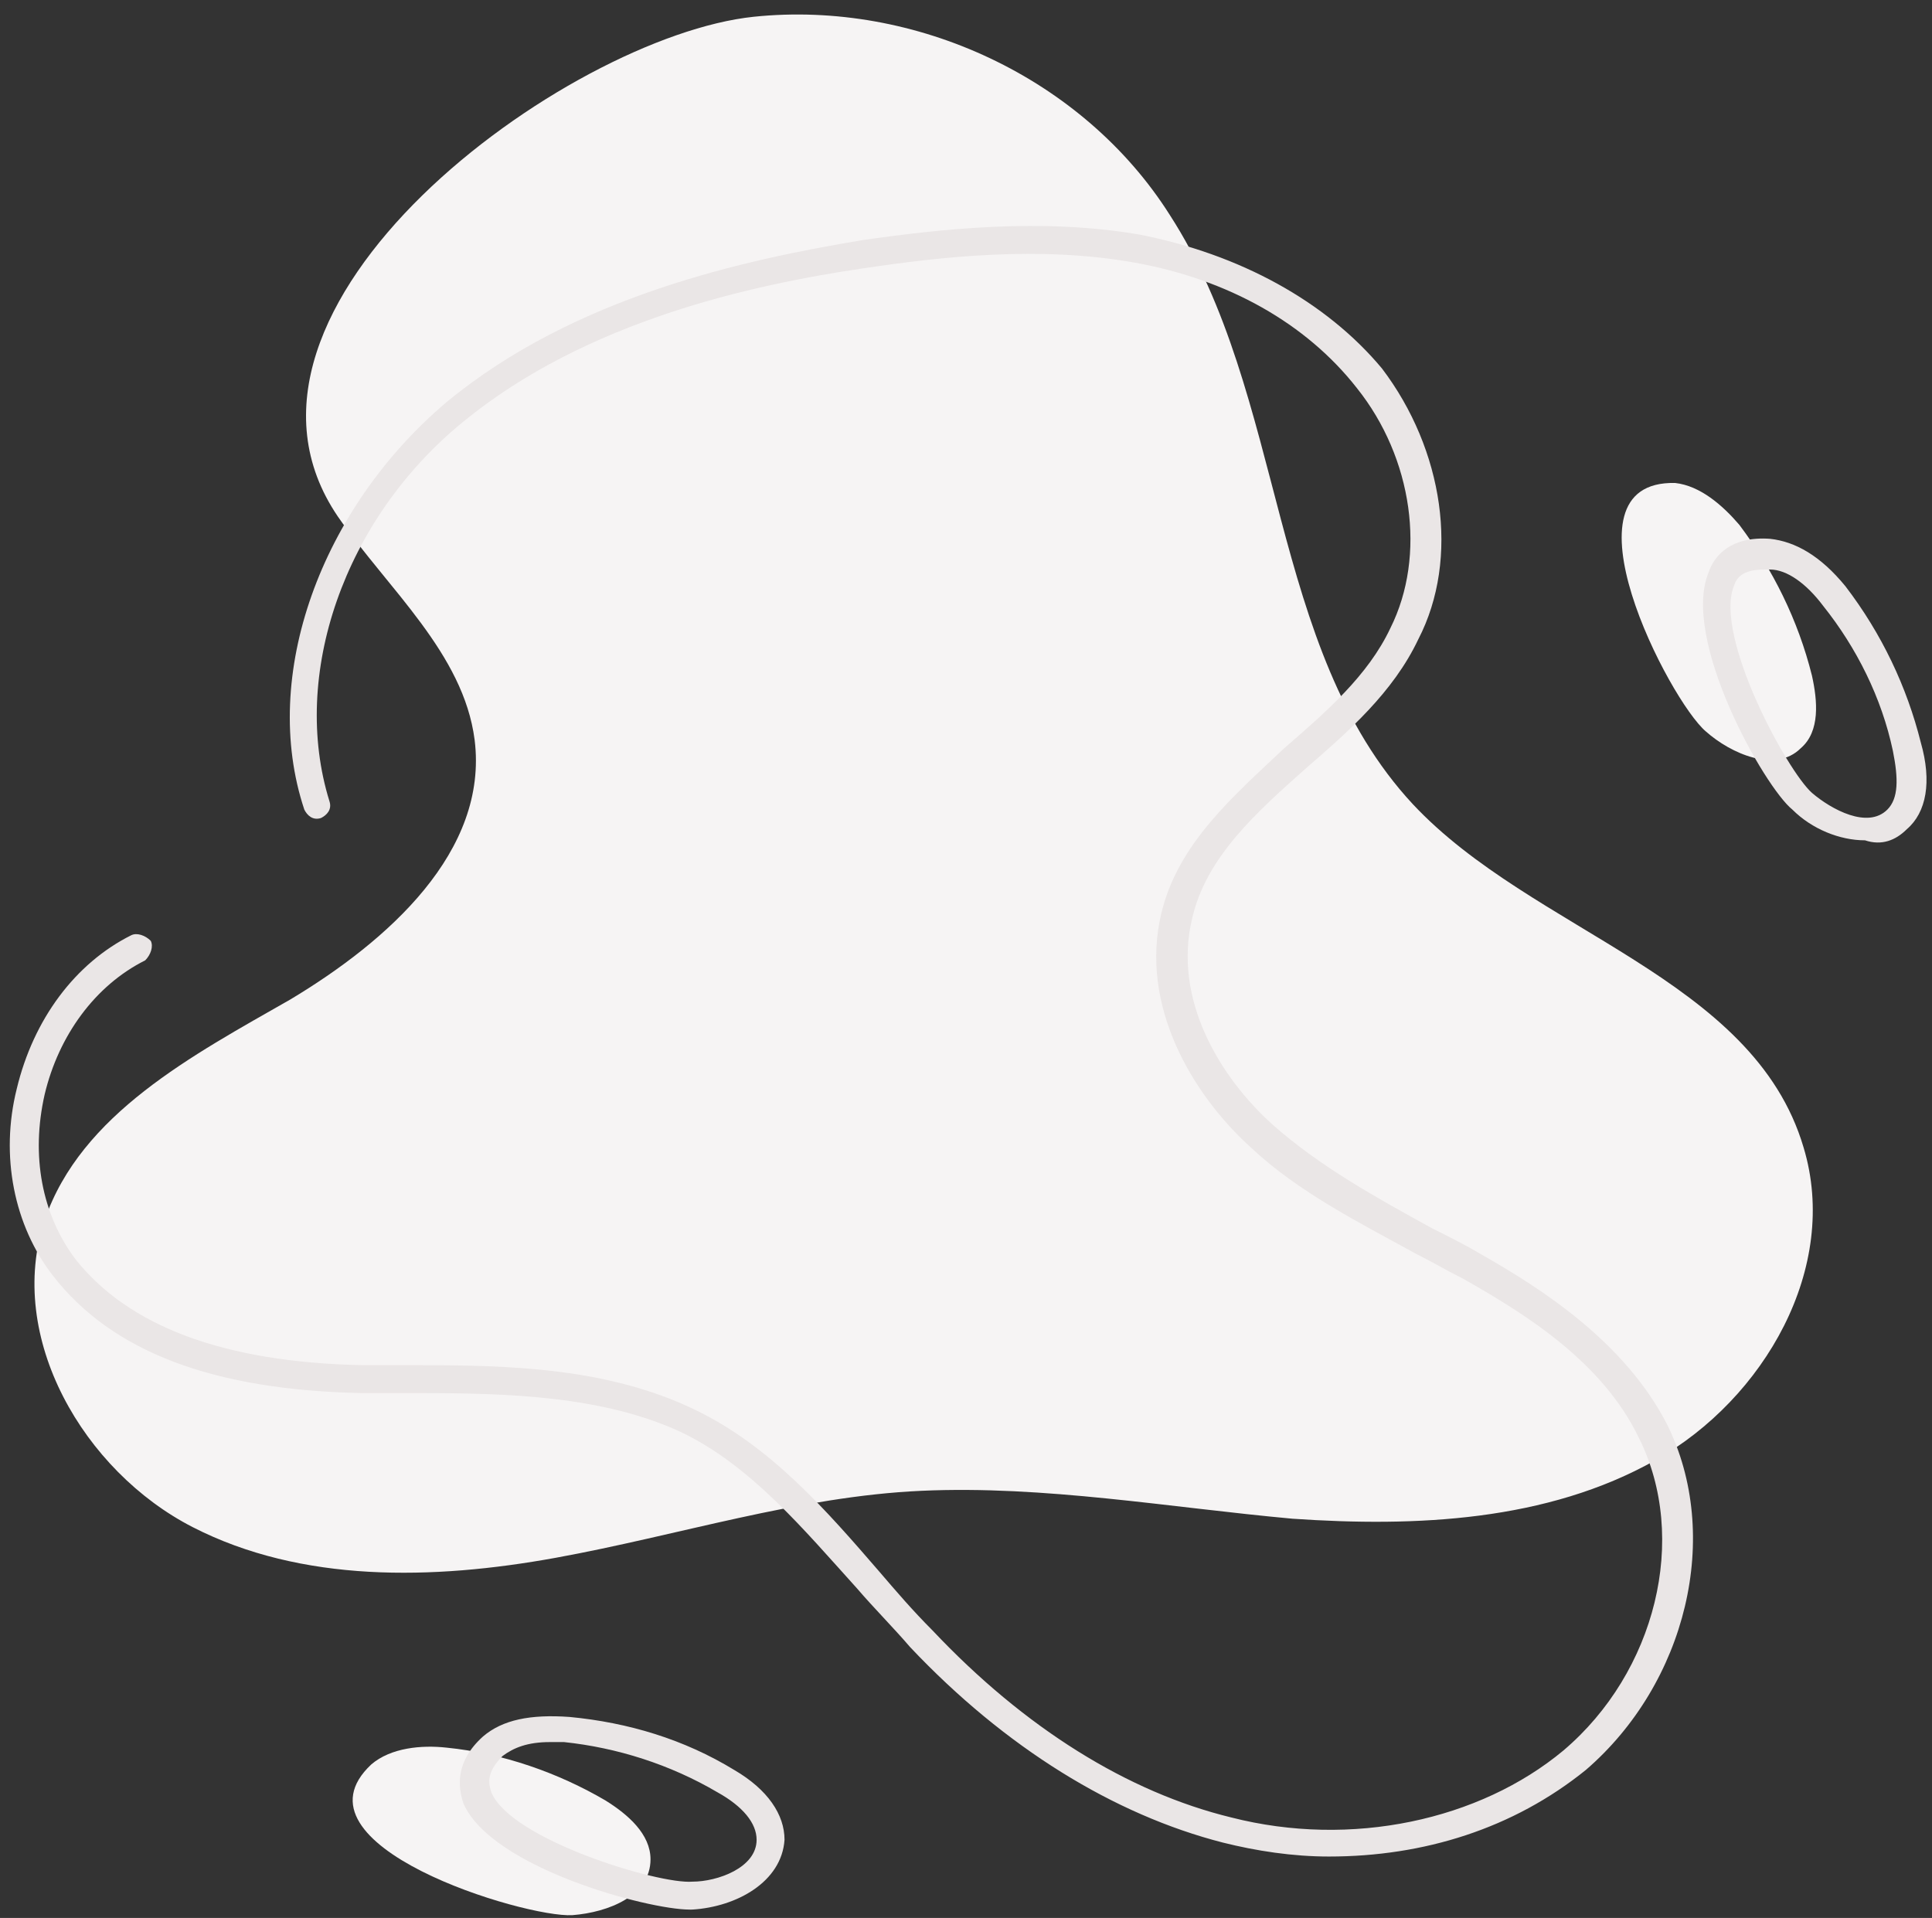
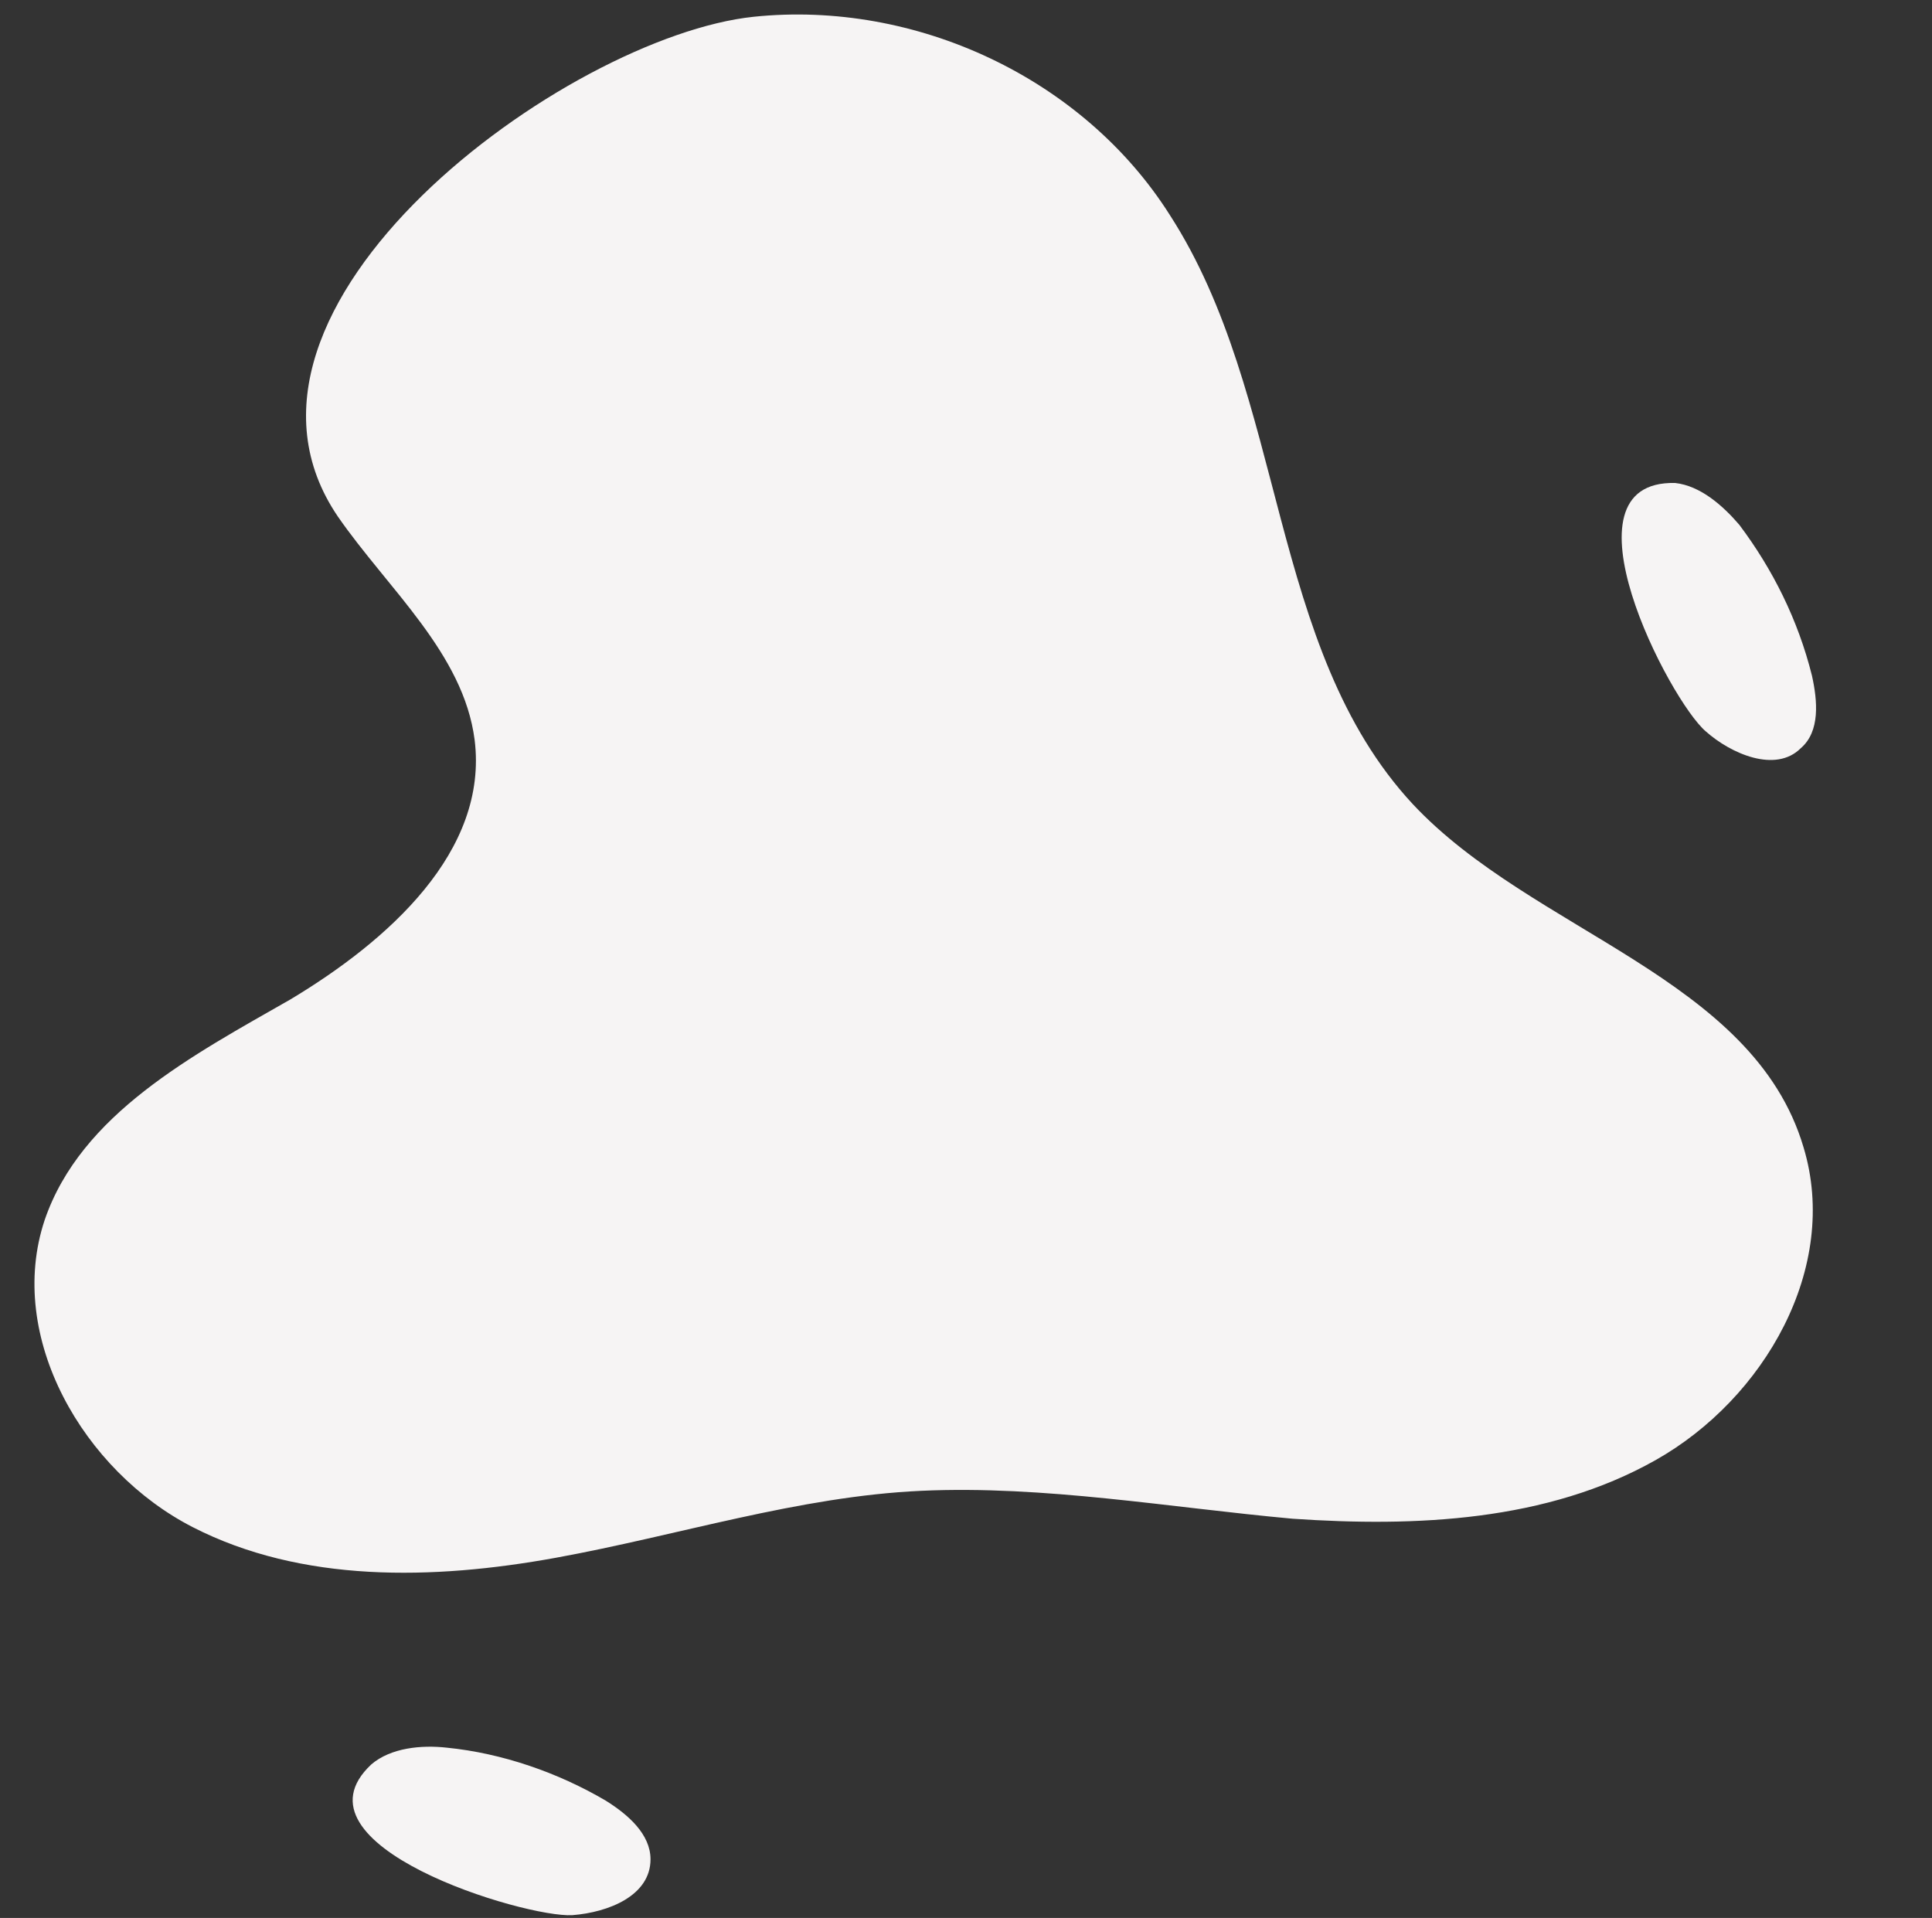
<svg xmlns="http://www.w3.org/2000/svg" fill="#000000" height="68.7" preserveAspectRatio="xMidYMid meet" version="1" viewBox="17.8 13.1 69.2 68.7" width="69.2" zoomAndPan="magnify">
  <rect x="17.8" y="13.1" width="69.2" height="68.7" fill="#333333" stroke="none" />
  <g id="change1_1">
    <path d="M44.8,13.7c5.8-0.6,11.8,2.2,14.9,7.1c4.2,6.5,3.5,15.5,8.7,21.1c4.3,4.6,12.2,6.2,14,12.3 c1.3,4.3-1.4,9-5.3,11.2c-3.9,2.2-8.6,2.4-13,2.1c-4.4-0.4-8.9-1.2-13.3-1c-4.4,0.2-8.7,1.6-13.1,2.4c-4.4,0.8-9.1,0.9-13-1.1 c-3.9-2-6.7-6.8-5.3-11c1.3-3.8,5.3-5.9,8.8-7.9c3.5-2.1,7.1-5.3,6.6-9.3c-0.4-3.1-3.1-5.4-4.9-8C24.8,24.1,38.1,14.4,44.8,13.7z M78.9,39.3c0.9,0.8,2.5,1.5,3.4,0.6c0.7-0.6,0.6-1.7,0.4-2.6c-0.5-2-1.4-3.8-2.6-5.4c-0.6-0.7-1.4-1.4-2.3-1.5 C73.5,30.3,77.6,38.2,78.9,39.3z M38.3,81.7c1.3-0.1,2.8-0.7,2.8-2c0-0.9-0.8-1.6-1.6-2.1c-1.7-1-3.7-1.7-5.7-1.9 c-0.9-0.1-2,0-2.7,0.6C28,79.2,36.6,81.8,38.3,81.7z" fill="#f6f4f4" />
  </g>
  <g id="change2_1">
-     <path d="M65.4,79.6c-1.3,0-2.6-0.2-3.8-0.5c-3.9-1-7.8-3.4-11.2-7c-0.6-0.7-1.3-1.4-1.9-2.1 c-1.9-2.1-3.8-4.4-6.3-5.6C39.4,63.1,36,63,32.8,63c-0.7,0-1.3,0-2,0c-5.4-0.1-9-1.5-11.1-4.2c-1.4-1.8-1.9-4.3-1.3-6.7 c0.6-2.5,2.1-4.5,4.1-5.5c0.2-0.1,0.5,0,0.7,0.2c0.1,0.2,0,0.5-0.2,0.7c-1.8,0.9-3.1,2.7-3.6,4.8c-0.5,2.2-0.1,4.3,1.1,5.9 c1.9,2.4,5.3,3.7,10.3,3.8c0.7,0,1.3,0,2,0c3.3,0,6.8,0.1,9.9,1.6c2.7,1.3,4.7,3.6,6.6,5.8c0.6,0.7,1.2,1.4,1.9,2.1 c3.3,3.5,7,5.8,10.7,6.7c4.3,1.1,8.9,0.1,11.9-2.4c3.3-2.8,4.5-7.6,2.7-11.2c-1.3-2.7-4-4.4-6.3-5.7c-0.6-0.3-1.1-0.6-1.7-0.9 c-2-1.1-4.2-2.2-5.9-3.8c-2.1-1.9-4-5.1-3.2-8.4c0.6-2.5,2.6-4.2,4.4-5.9c1.5-1.3,3-2.6,3.8-4.3c1.3-2.6,0.8-6.1-1.2-8.6 c-1.8-2.3-4.6-3.9-8-4.5c-3.4-0.6-6.9-0.2-9.6,0.2c-4.1,0.6-10,1.9-14.4,5.5c-4.3,3.5-6.2,9.1-4.8,13.6c0.1,0.3-0.1,0.5-0.3,0.6 c-0.3,0.1-0.5-0.1-0.6-0.3c-1.6-4.8,0.6-10.8,5.1-14.6c4.6-3.8,10.7-5.1,14.9-5.8c2.8-0.4,6.4-0.8,9.9-0.2c3.6,0.7,6.7,2.4,8.7,4.8 c2.2,2.9,2.8,6.8,1.3,9.7c-0.9,1.9-2.5,3.3-4,4.6c-1.8,1.6-3.6,3.2-4.1,5.4c-0.7,2.9,1,5.7,2.9,7.4c1.7,1.5,3.7,2.6,5.7,3.7 c0.6,0.3,1.2,0.6,1.7,0.9c2.3,1.3,5.2,3.2,6.7,6.1c2,4,0.7,9.3-2.9,12.4C72,78.6,68.8,79.6,65.4,79.6z M86.1,42.8 c0.7-0.6,0.9-1.7,0.5-3.1c-0.5-2-1.4-3.9-2.7-5.6c-0.9-1.1-1.8-1.6-2.7-1.7c-1.4-0.1-2,0.6-2.2,1.2c-1,2.4,2,7.7,3,8.5 c0.7,0.7,1.7,1.1,2.6,1.1C85.2,43.4,85.7,43.2,86.1,42.8z M81.2,33.5c0.6,0,1.3,0.5,1.9,1.3c1.2,1.5,2.1,3.3,2.5,5.2 c0.2,1,0.2,1.7-0.2,2.1c-0.7,0.7-2,0-2.7-0.6l0,0c-0.9-0.8-3.5-5.6-2.8-7.4c0.1-0.3,0.3-0.6,1.1-0.6C81.1,33.5,81.1,33.5,81.2,33.5z M42.6,81.5c1.6-0.1,3.2-1,3.3-2.5c0-0.9-0.6-1.8-1.8-2.5c-1.8-1.1-3.8-1.7-5.9-1.9c-1.4-0.1-2.4,0.1-3.1,0.7 c-1,0.9-0.9,1.8-0.7,2.4c1,2.3,6.6,3.8,8.1,3.8C42.5,81.5,42.5,81.5,42.6,81.5z M38,75.5c1.9,0.2,3.8,0.8,5.5,1.8 c0.9,0.5,1.4,1.1,1.4,1.7c0,1-1.4,1.5-2.3,1.5l0,0c-1.2,0.1-6.5-1.5-7.2-3.2c-0.1-0.3-0.2-0.7,0.4-1.3c0.4-0.3,0.9-0.5,1.7-0.5 C37.6,75.5,37.8,75.5,38,75.5z" fill="#eae6e6" />
-   </g>
+     </g>
</svg>